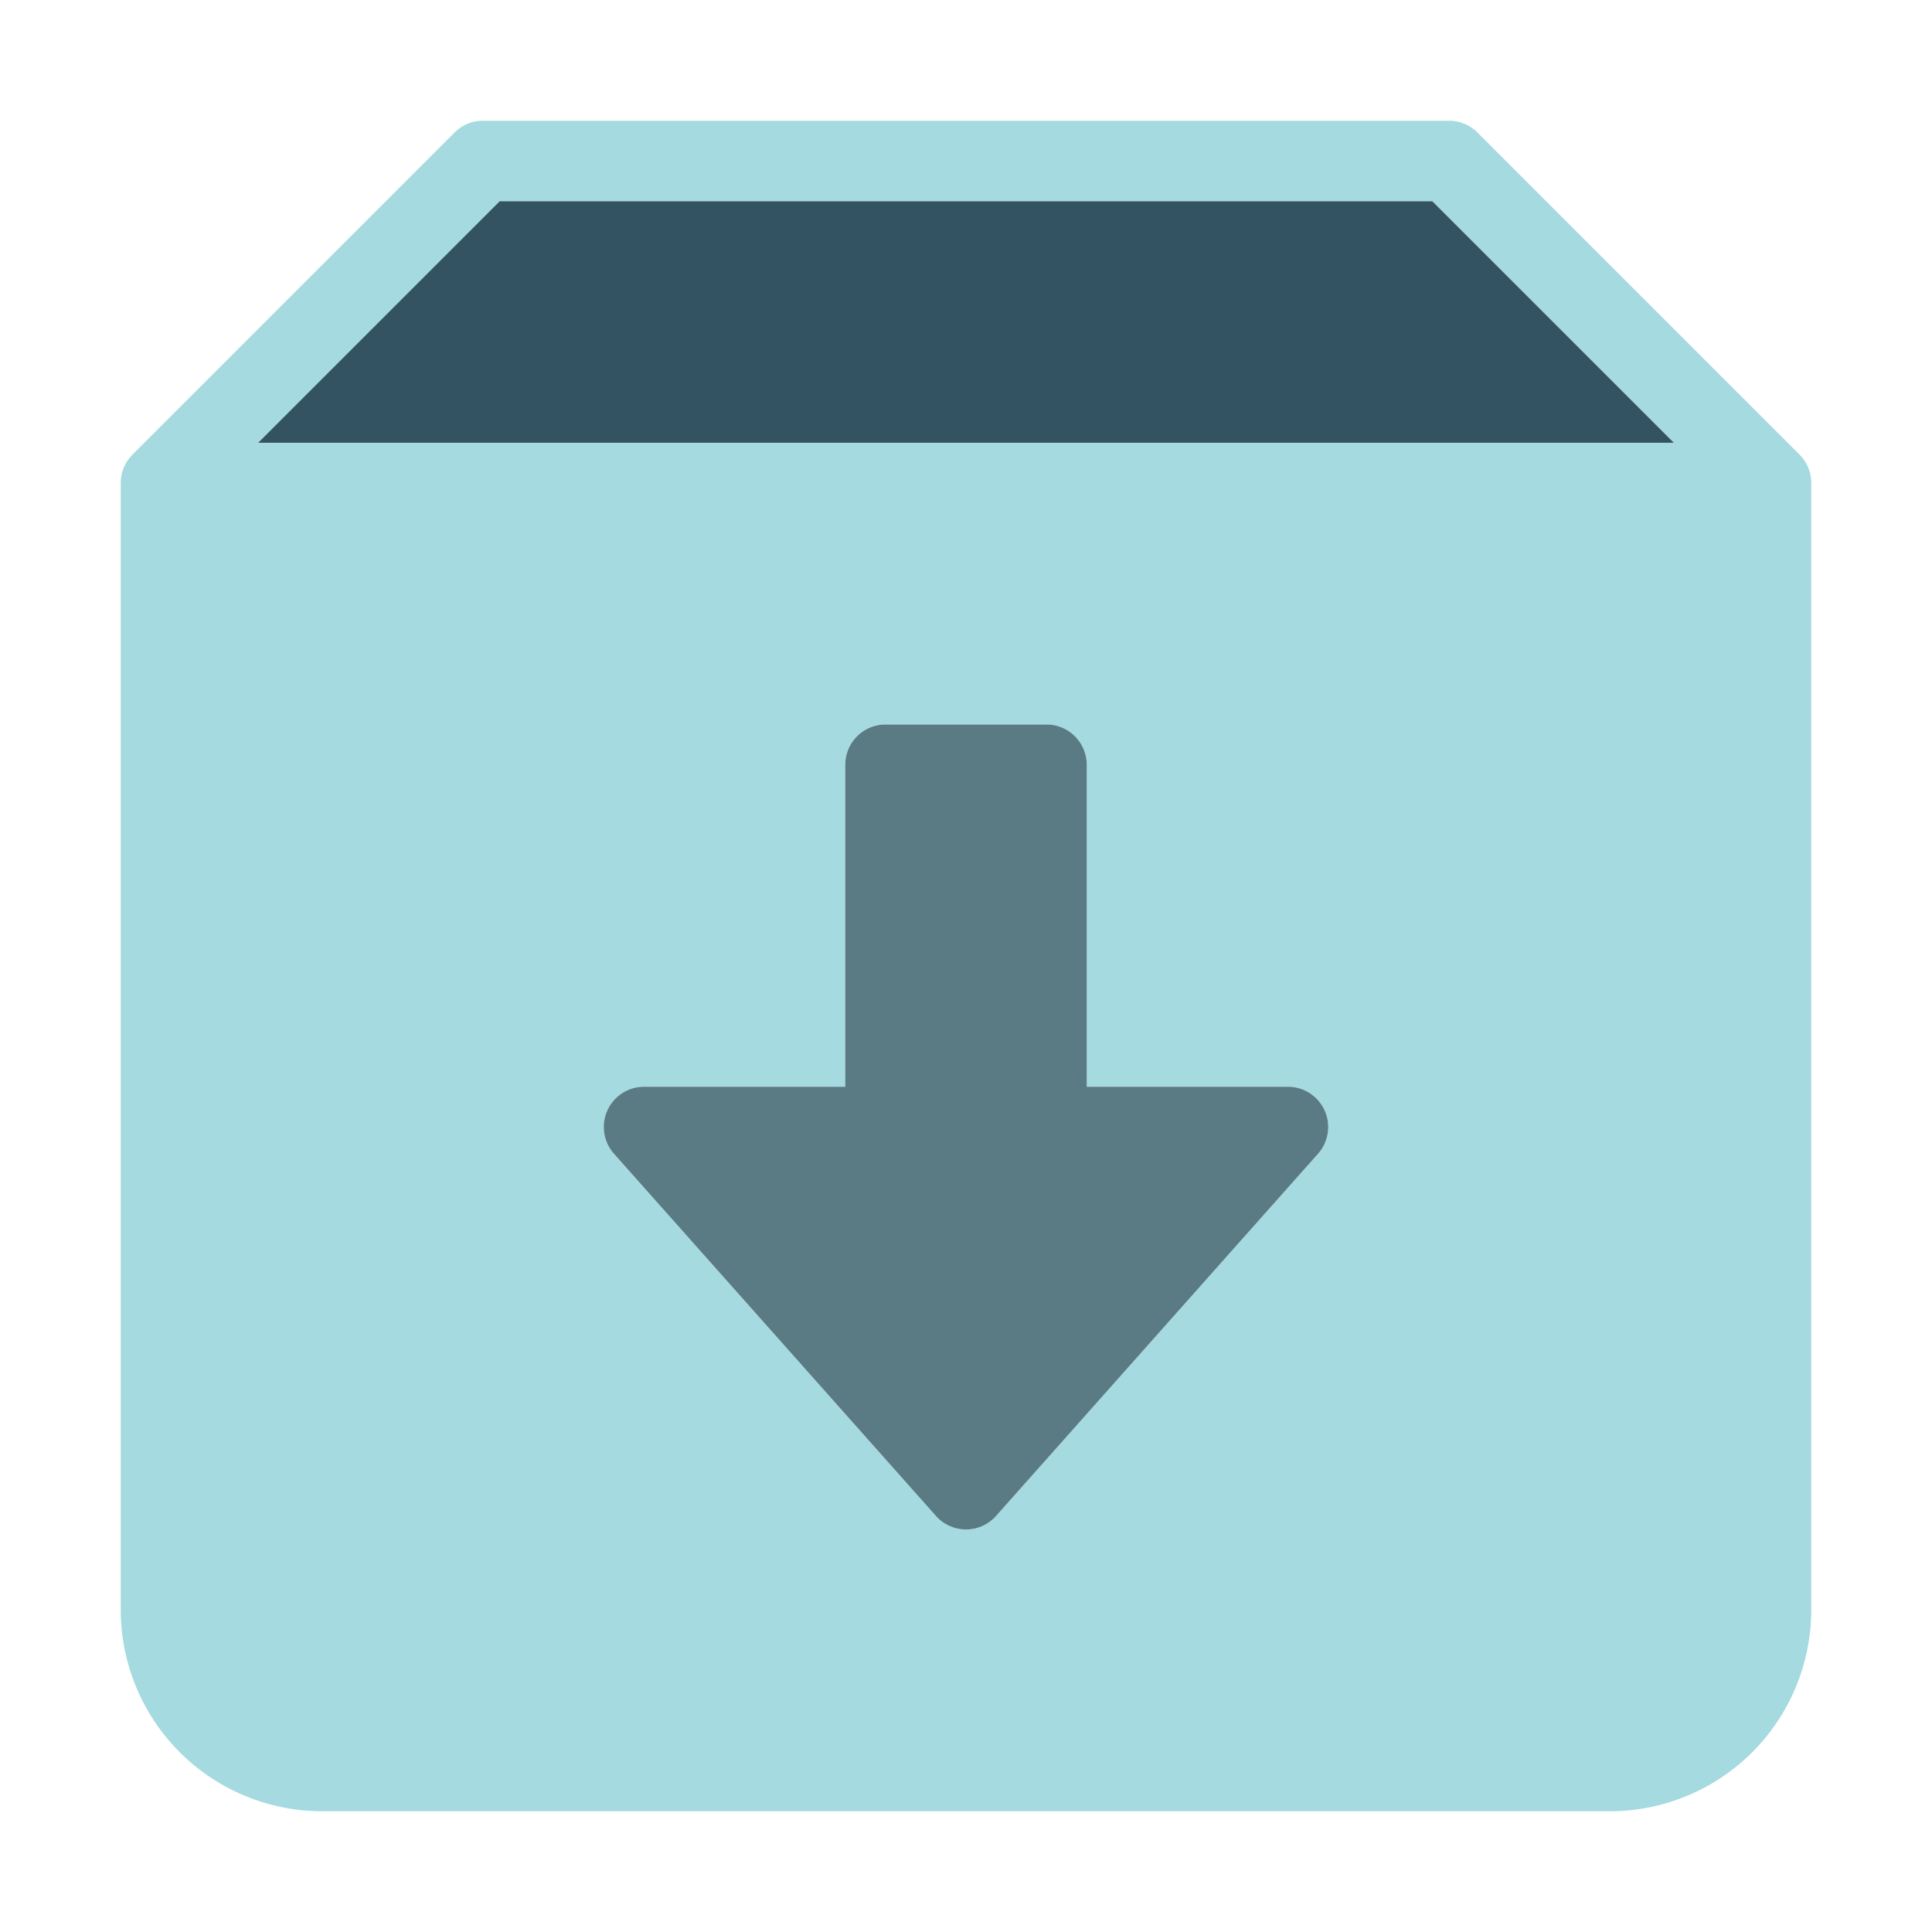
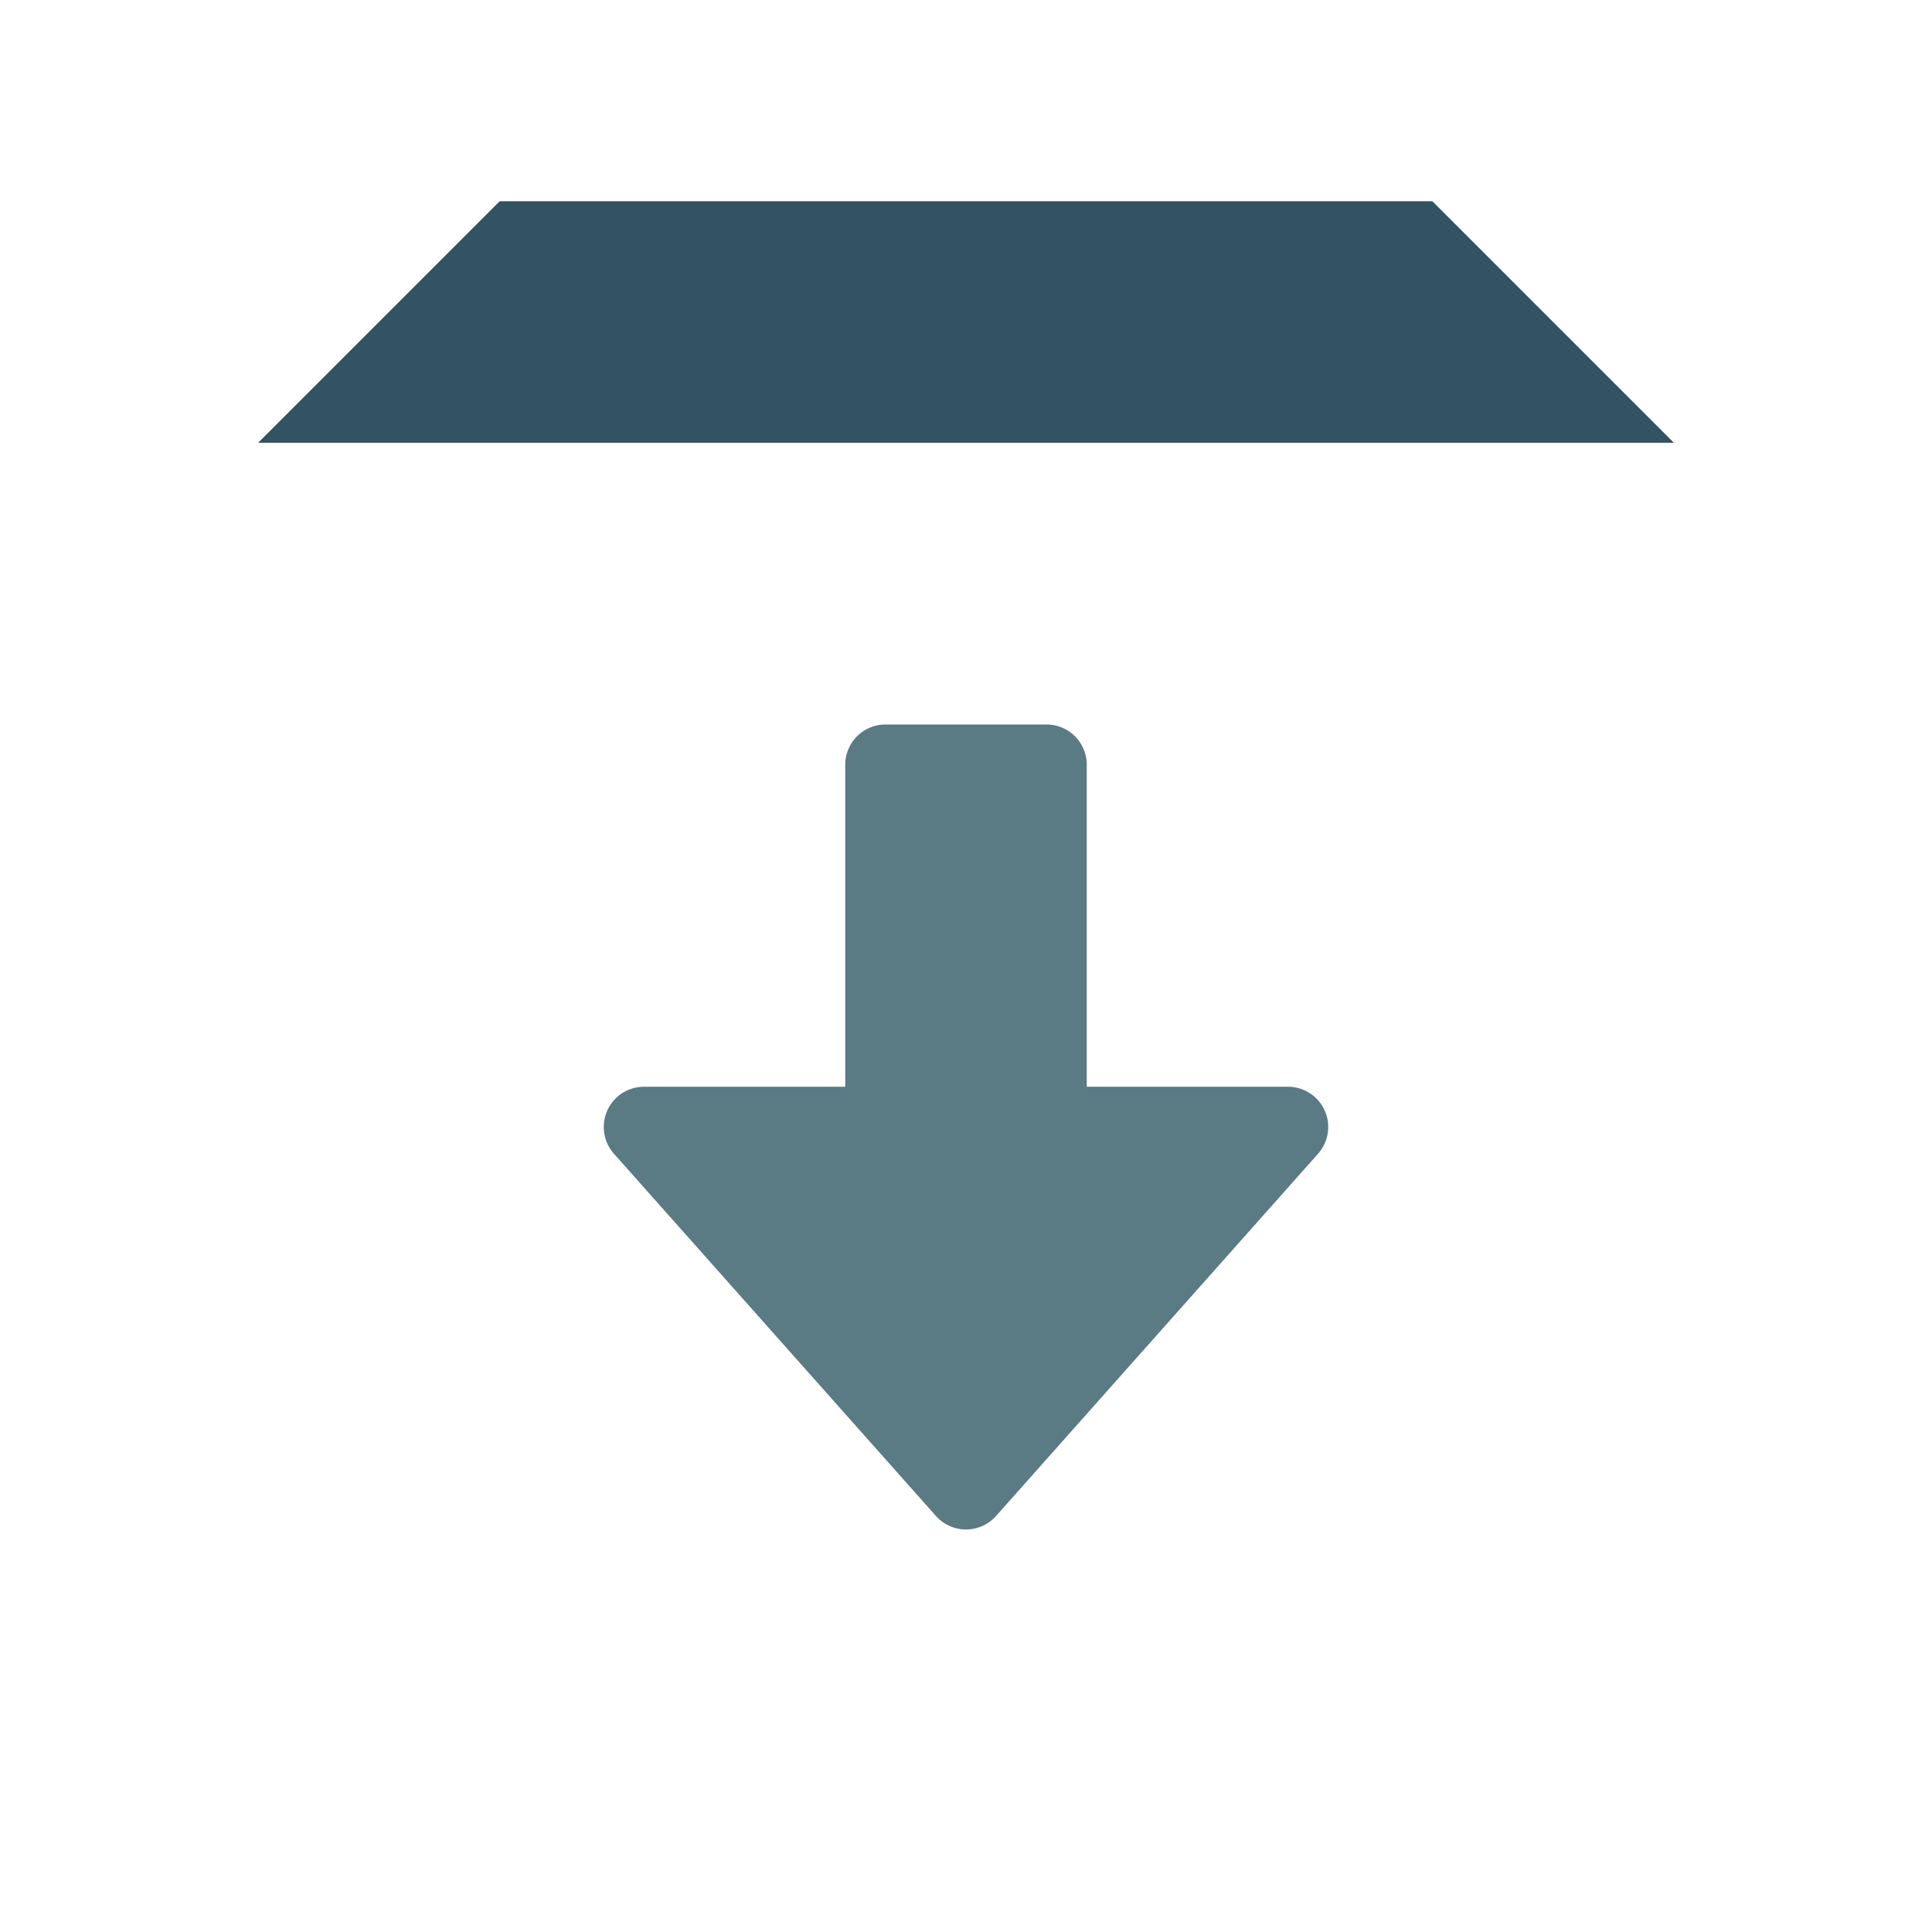
<svg xmlns="http://www.w3.org/2000/svg" x="0px" y="0px" width="48px" height="48px" viewBox="0 0 48 48">
  <g transform="translate(0, 0)">
-     <path d="M44.707,11.293l-8-8A1,1,0,0,0,36,3H12a1,1,0,0,0-.707.293l-8,8A1,1,0,0,0,3,12V40a5.006,5.006,0,0,0,5,5H40a5.006,5.006,0,0,0,5-5V12A1,1,0,0,0,44.707,11.293ZM32.747,28.664l-8,9a1,1,0,0,1-1.494,0l-8-9A1,1,0,0,1,16,27h5V19a1,1,0,0,1,1-1h4a1,1,0,0,1,1,1v8h5a1,1,0,0,1,.747,1.664ZM6.414,11l6-6H35.586l6,6Z" fill="#a4dae0" />
    <polygon points="35.586 5 12.414 5 6.414 11 41.586 11 35.586 5" fill="#335262" />
    <path d="M32,27H27V19a1,1,0,0,0-1-1H22a1,1,0,0,0-1,1v8H16a1,1,0,0,0-.747,1.664l8,9a1,1,0,0,0,1.494,0l8-9A1,1,0,0,0,32,27Z" fill="#5a7a84" />
  </g>
</svg>